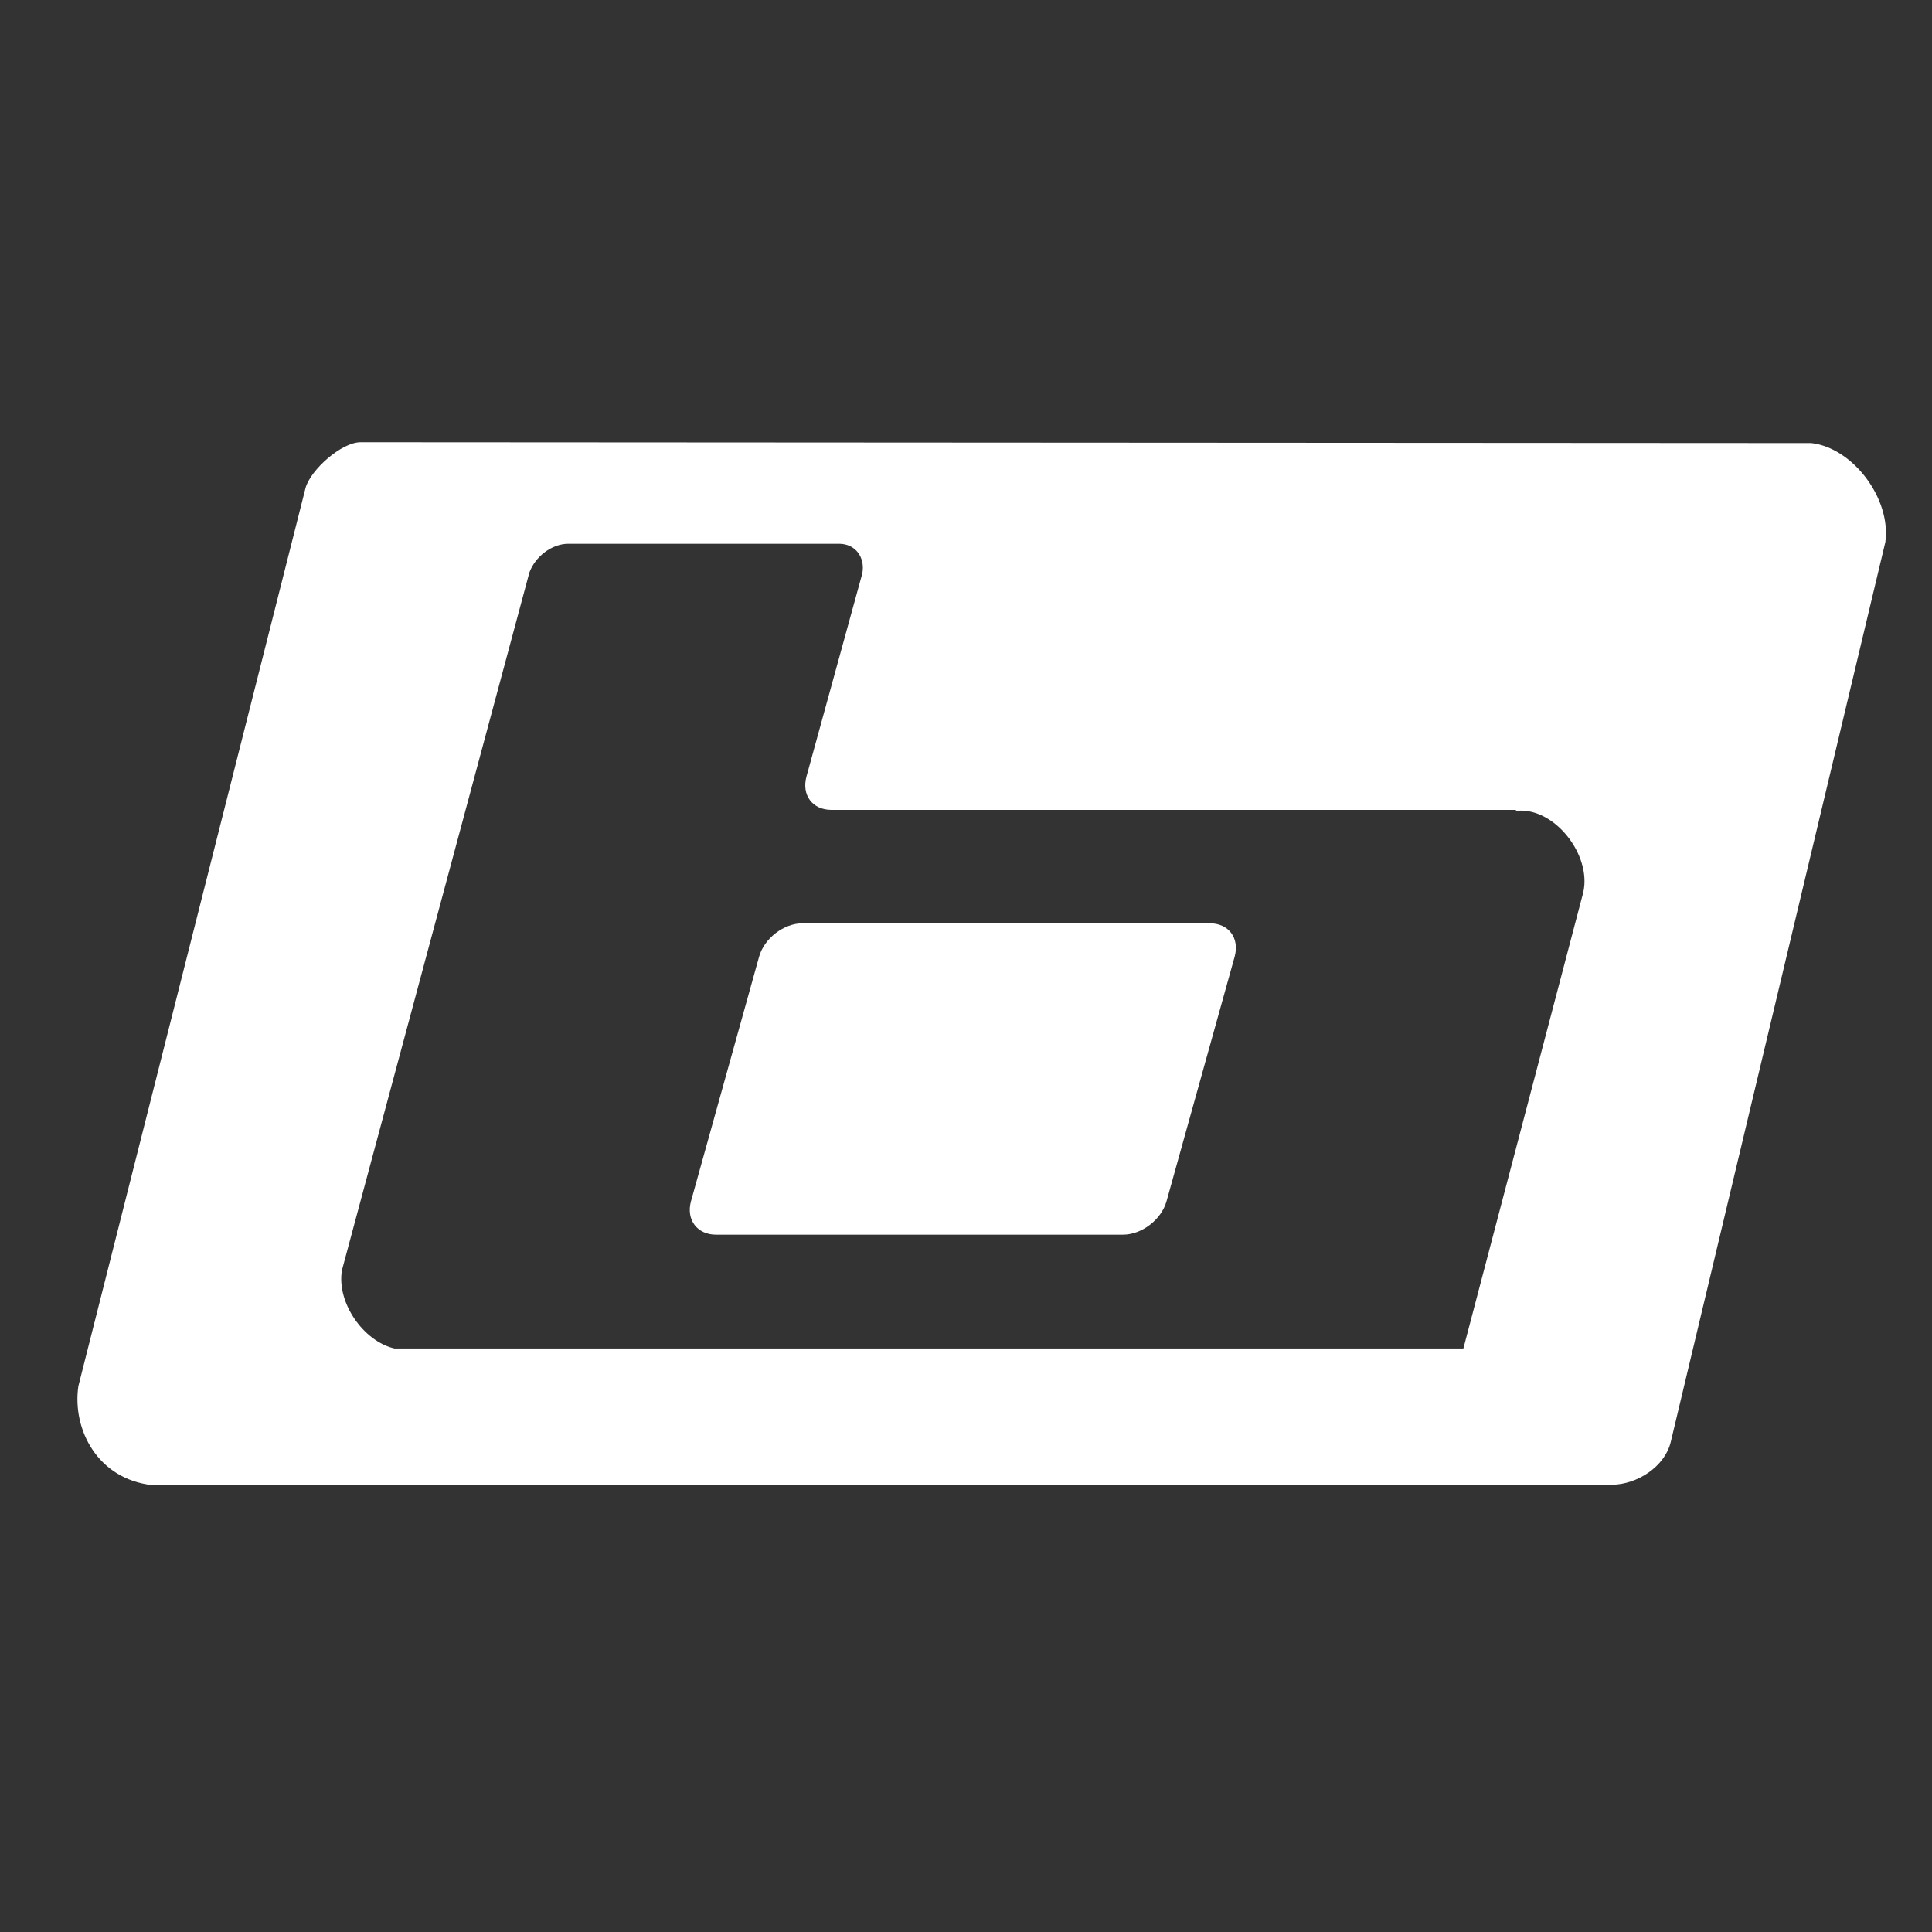
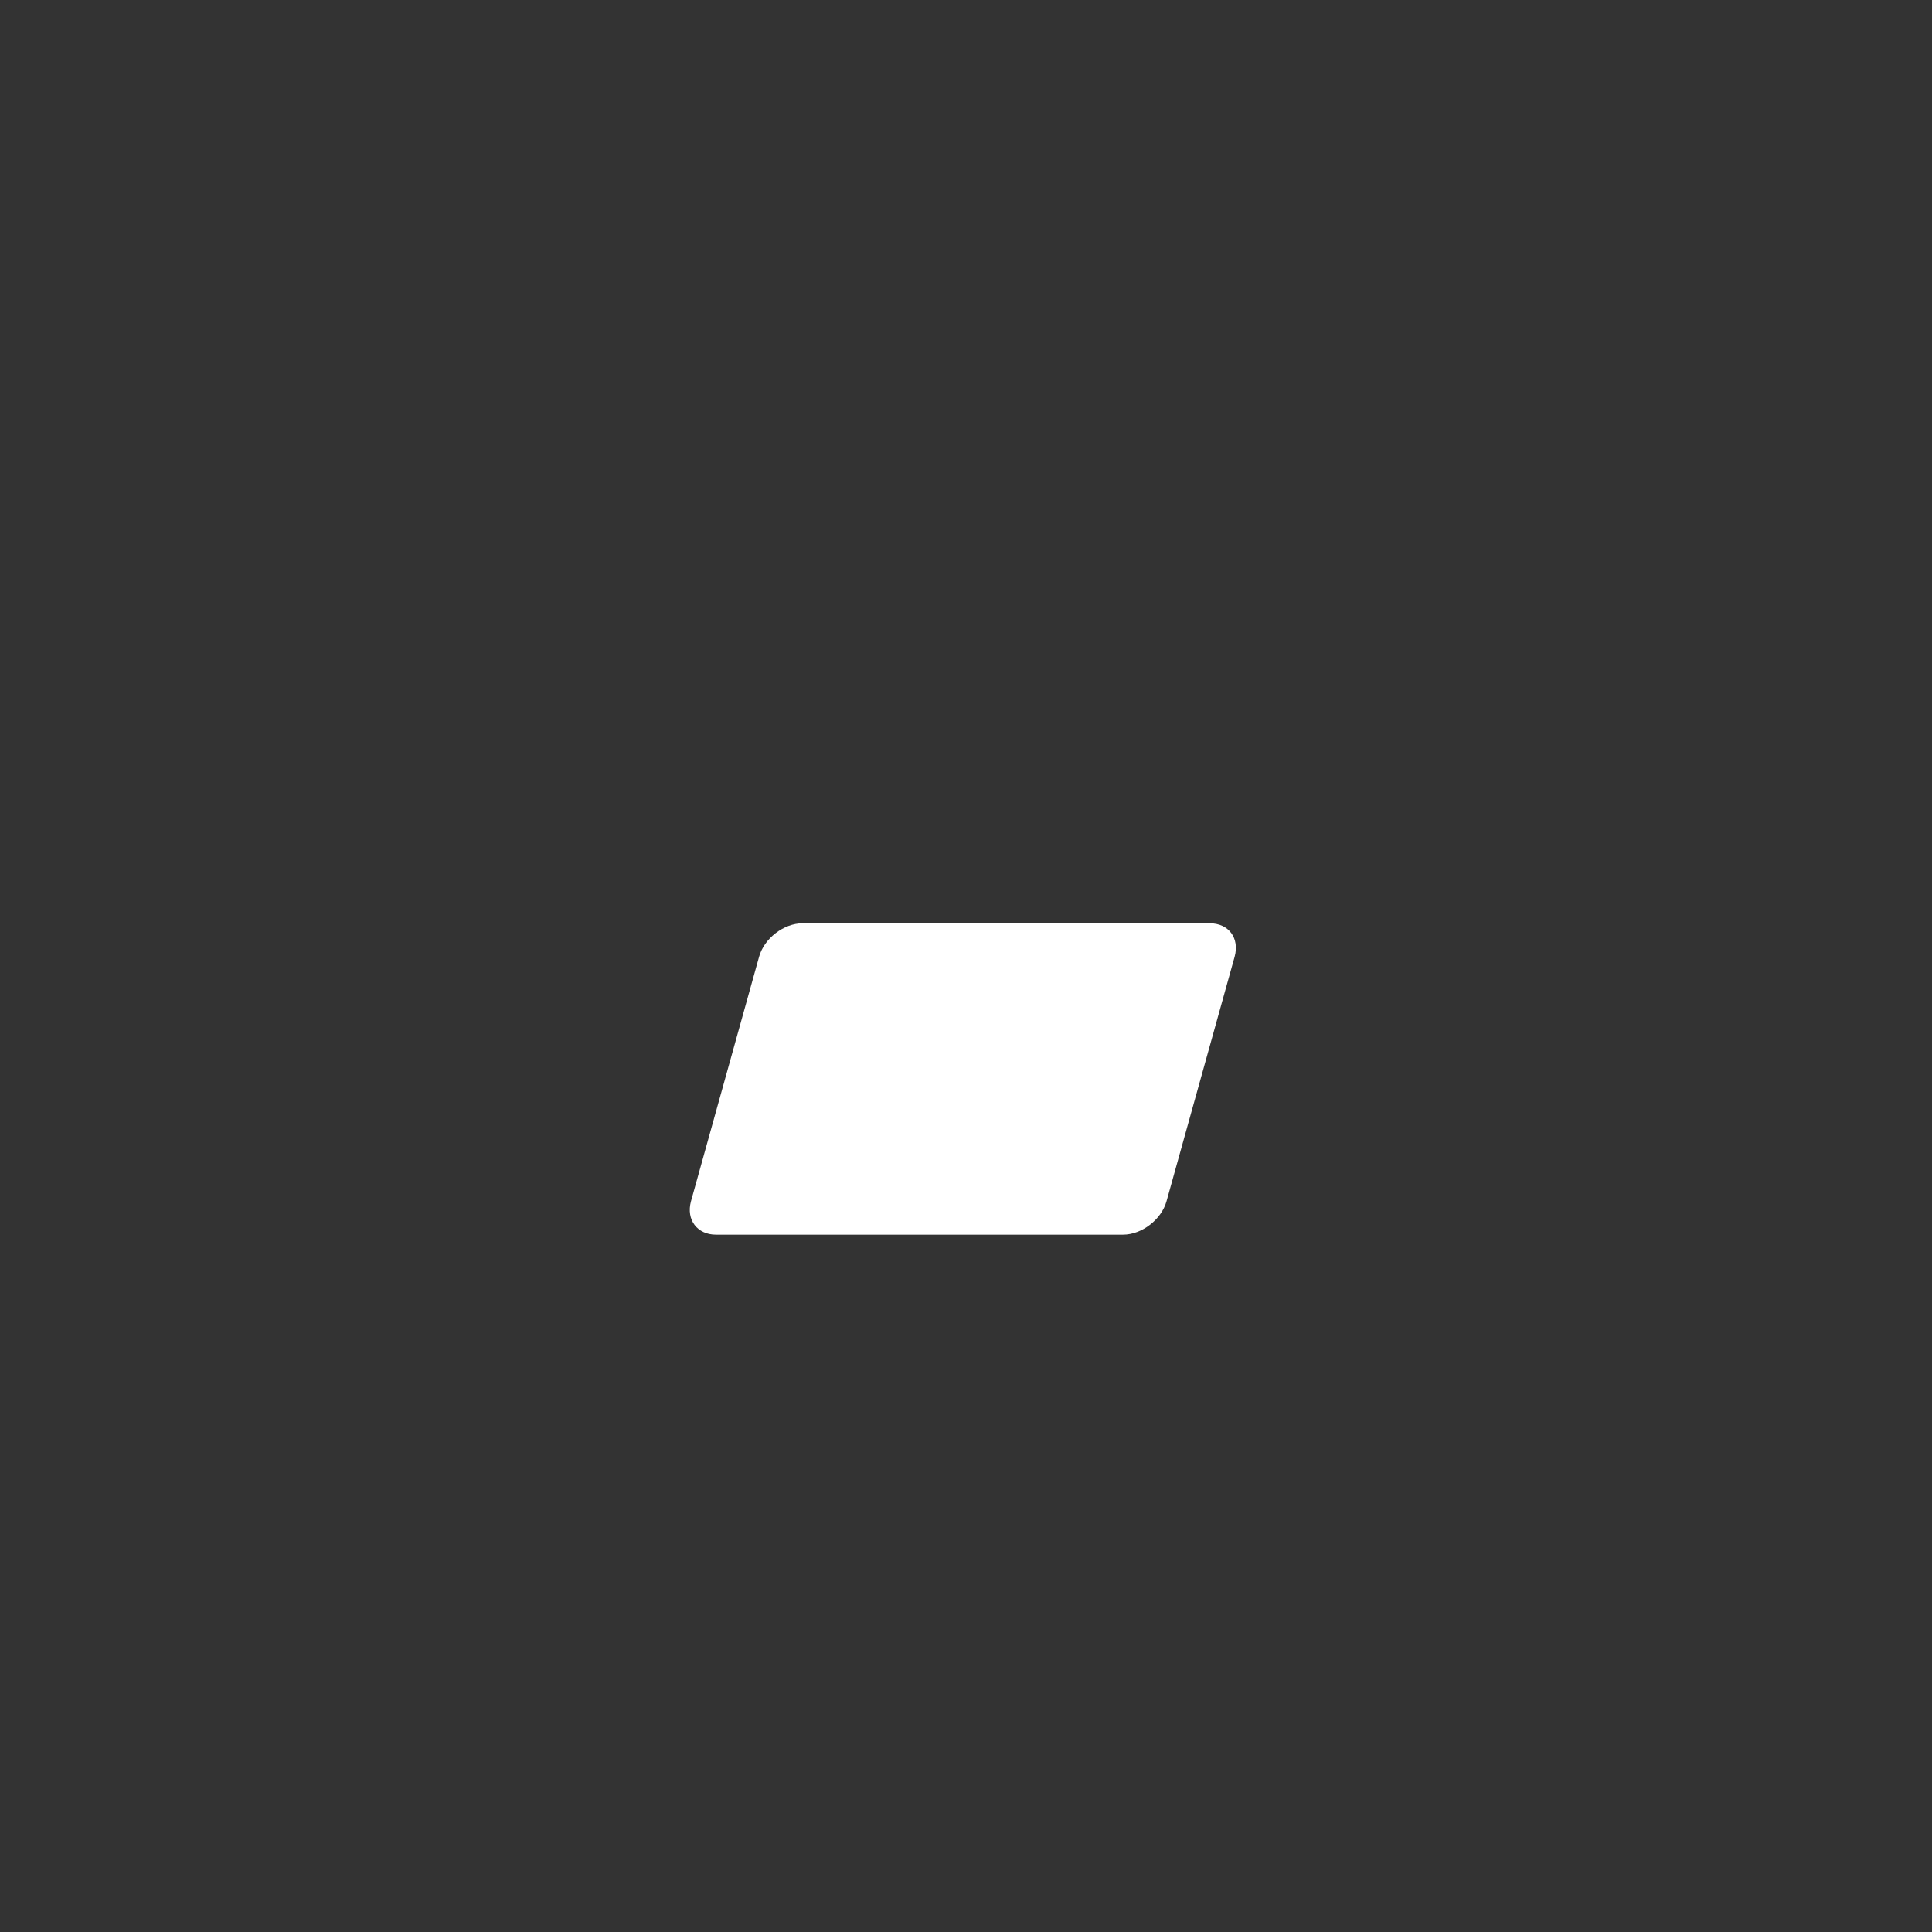
<svg xmlns="http://www.w3.org/2000/svg" width="192" height="192" viewBox="0 0 192 192" fill="none">
  <rect x="0" y="0" width="192" height="192" fill="#333333" stroke="none" />
  <g clip-path="url(#clip0_396_652)">
    <path d="M75.439 95.076C75.943 93.269 77.877 91.755 79.769 91.755H120.217C122.109 91.755 123.202 93.227 122.698 95.076L115.928 119.379C115.424 121.187 113.49 122.7 111.598 122.7H71.15C69.3 122.7 68.165 121.229 68.669 119.379L75.439 95.076Z" fill="white" />
-     <path d="M141.871 147.591H15.146C9.722 147.002 7.157 142.083 7.788 137.752L30.366 48.49C30.871 46.682 33.94 43.949 35.832 43.949L180.006 44.033C184.127 44.495 187.953 49.541 187.364 53.871L166.047 143.26C165.458 145.783 162.683 147.507 160.245 147.549H141.871L157.344 88.685C158.185 84.943 154.485 80.276 150.827 80.57C150.743 80.57 150.658 80.57 150.616 80.486H82.629C80.737 80.486 79.644 79.015 80.148 77.165L85.698 56.983C85.993 55.343 84.984 54.04 83.386 54.04H56.477C54.837 54.04 53.197 55.301 52.608 56.899L33.982 126.232C33.436 129.469 36.127 133.295 39.196 134.01H145.43" fill="white" />
  </g>
  <defs>
    <clipPath id="clip0_396_652">
      <rect width="185" height="105.114" fill="white" transform="translate(3.5 43.443)" />
    </clipPath>
  </defs>
</svg>